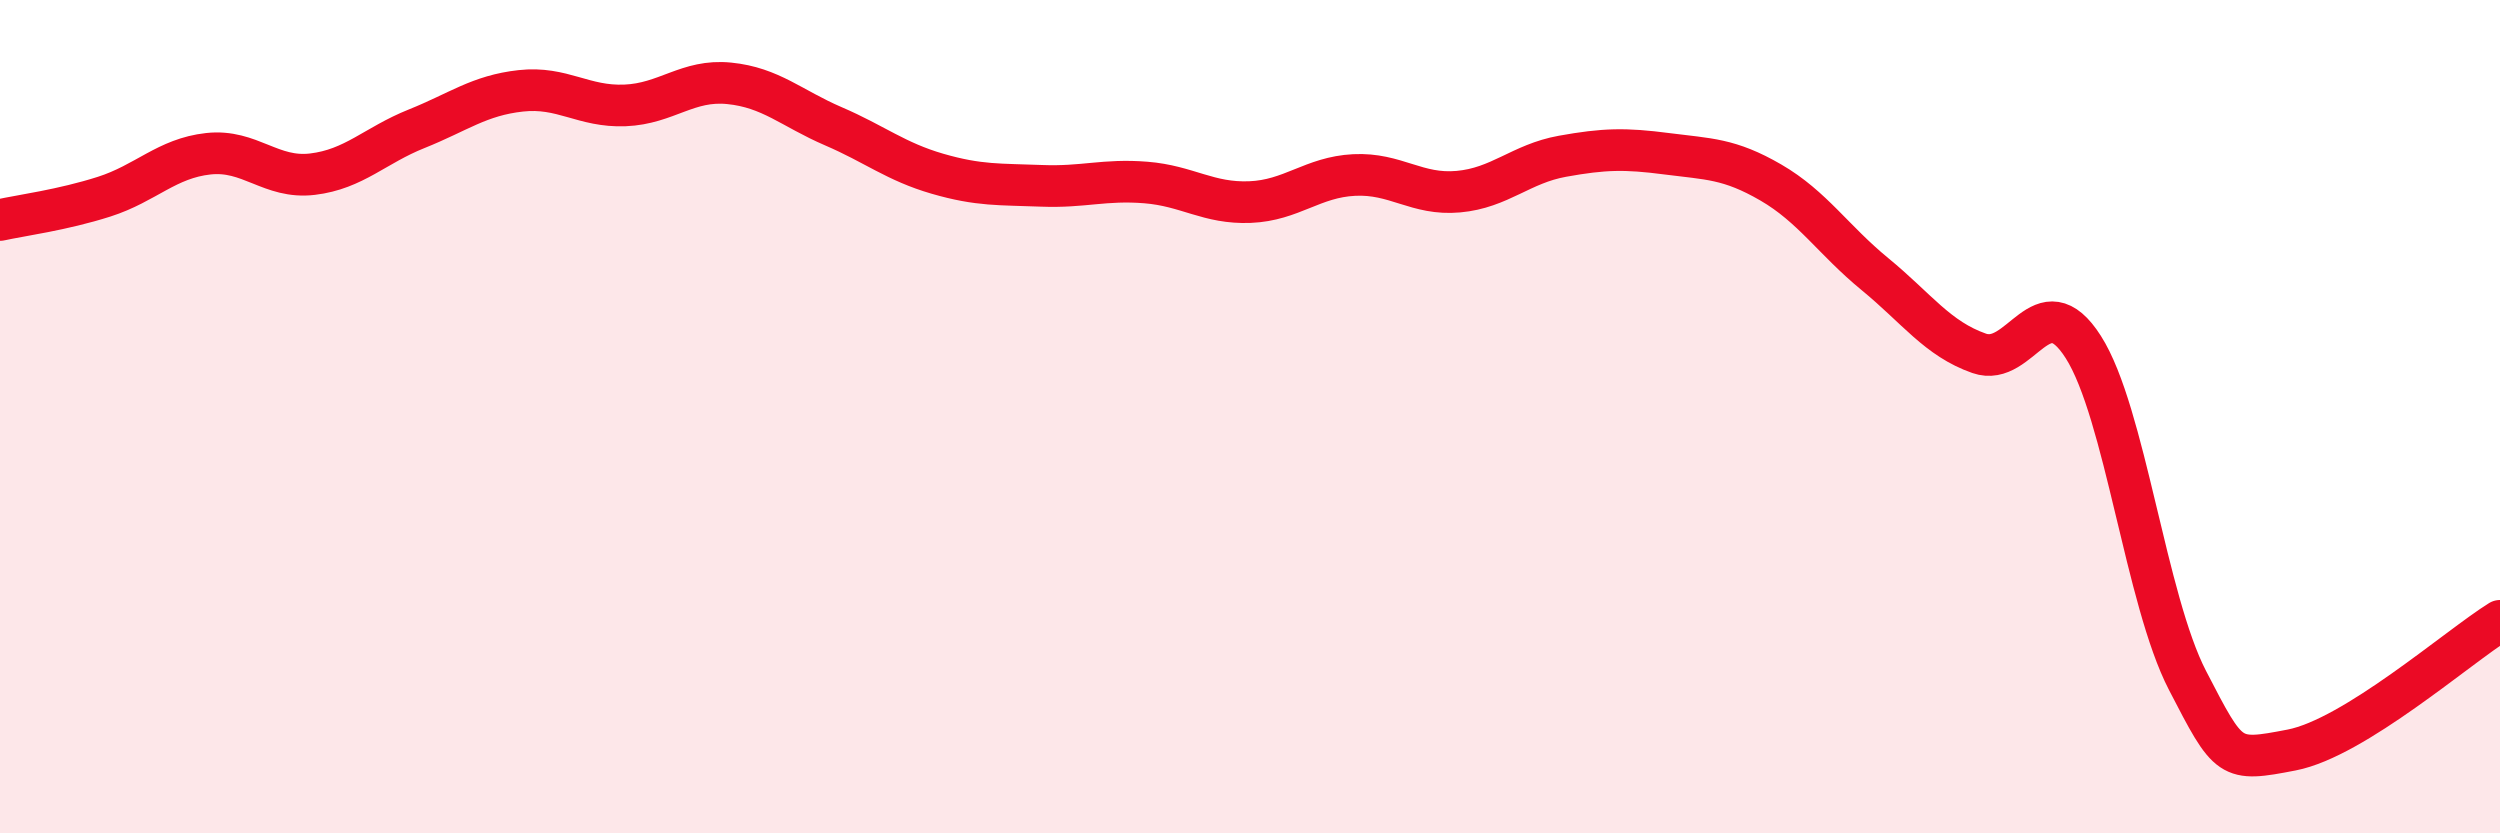
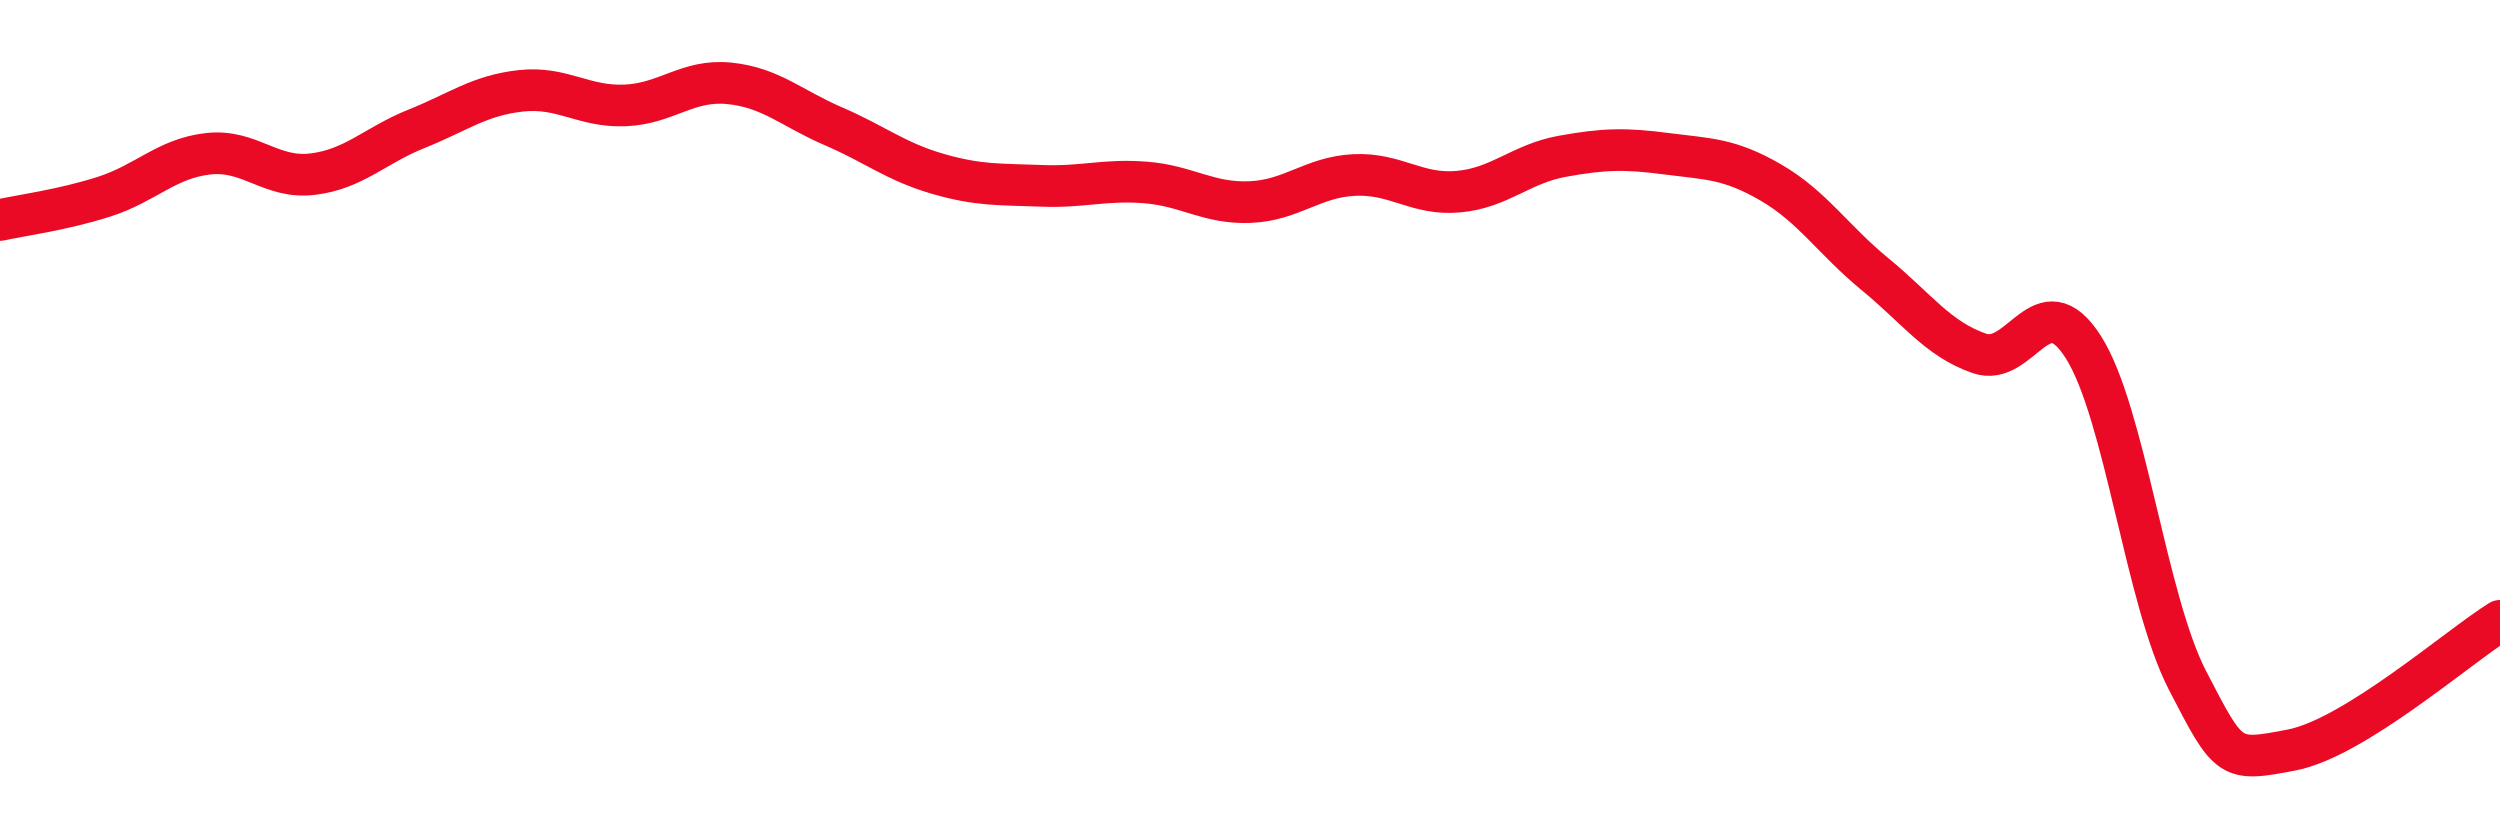
<svg xmlns="http://www.w3.org/2000/svg" width="60" height="20" viewBox="0 0 60 20">
-   <path d="M 0,5.28 C 0.5,5.17 1.5,5.04 2.5,4.72 C 3.5,4.4 4,3.8 5,3.69 C 6,3.58 6.5,4.3 7.5,4.18 C 8.5,4.06 9,3.49 10,3.09 C 11,2.69 11.5,2.29 12.5,2.18 C 13.5,2.07 14,2.57 15,2.53 C 16,2.49 16.5,1.9 17.5,2 C 18.5,2.1 19,2.6 20,3.03 C 21,3.46 21.5,3.88 22.5,4.17 C 23.5,4.46 24,4.42 25,4.46 C 26,4.5 26.5,4.3 27.5,4.38 C 28.5,4.46 29,4.89 30,4.85 C 31,4.81 31.5,4.25 32.5,4.2 C 33.5,4.15 34,4.69 35,4.6 C 36,4.51 36.5,3.93 37.5,3.75 C 38.5,3.57 39,3.56 40,3.69 C 41,3.82 41.5,3.8 42.5,4.38 C 43.5,4.96 44,5.76 45,6.58 C 46,7.4 46.5,8.13 47.5,8.48 C 48.5,8.83 49,6.76 50,8.33 C 51,9.9 51.5,14.4 52.5,16.33 C 53.5,18.26 53.5,18.29 55,18 C 56.5,17.71 59,15.52 60,14.9L60 20L0 20Z" fill="#EB0A25" opacity="0.1" stroke-linecap="round" stroke-linejoin="round" />
  <path d="M 0,5.28 C 0.5,5.17 1.5,5.04 2.5,4.72 C 3.5,4.4 4,3.8 5,3.69 C 6,3.58 6.5,4.3 7.5,4.18 C 8.5,4.06 9,3.49 10,3.09 C 11,2.69 11.5,2.29 12.5,2.18 C 13.5,2.07 14,2.57 15,2.53 C 16,2.49 16.5,1.9 17.5,2 C 18.5,2.1 19,2.6 20,3.03 C 21,3.46 21.5,3.88 22.5,4.17 C 23.5,4.46 24,4.42 25,4.46 C 26,4.5 26.5,4.3 27.5,4.38 C 28.5,4.46 29,4.89 30,4.85 C 31,4.81 31.5,4.25 32.5,4.2 C 33.5,4.15 34,4.69 35,4.6 C 36,4.51 36.5,3.93 37.5,3.75 C 38.5,3.57 39,3.56 40,3.69 C 41,3.82 41.5,3.8 42.5,4.38 C 43.5,4.96 44,5.76 45,6.58 C 46,7.4 46.5,8.13 47.5,8.48 C 48.5,8.83 49,6.76 50,8.33 C 51,9.9 51.5,14.4 52.5,16.33 C 53.5,18.26 53.5,18.29 55,18 C 56.5,17.71 59,15.52 60,14.9" stroke="#EB0A25" stroke-width="1" fill="none" stroke-linecap="round" stroke-linejoin="round" />
</svg>